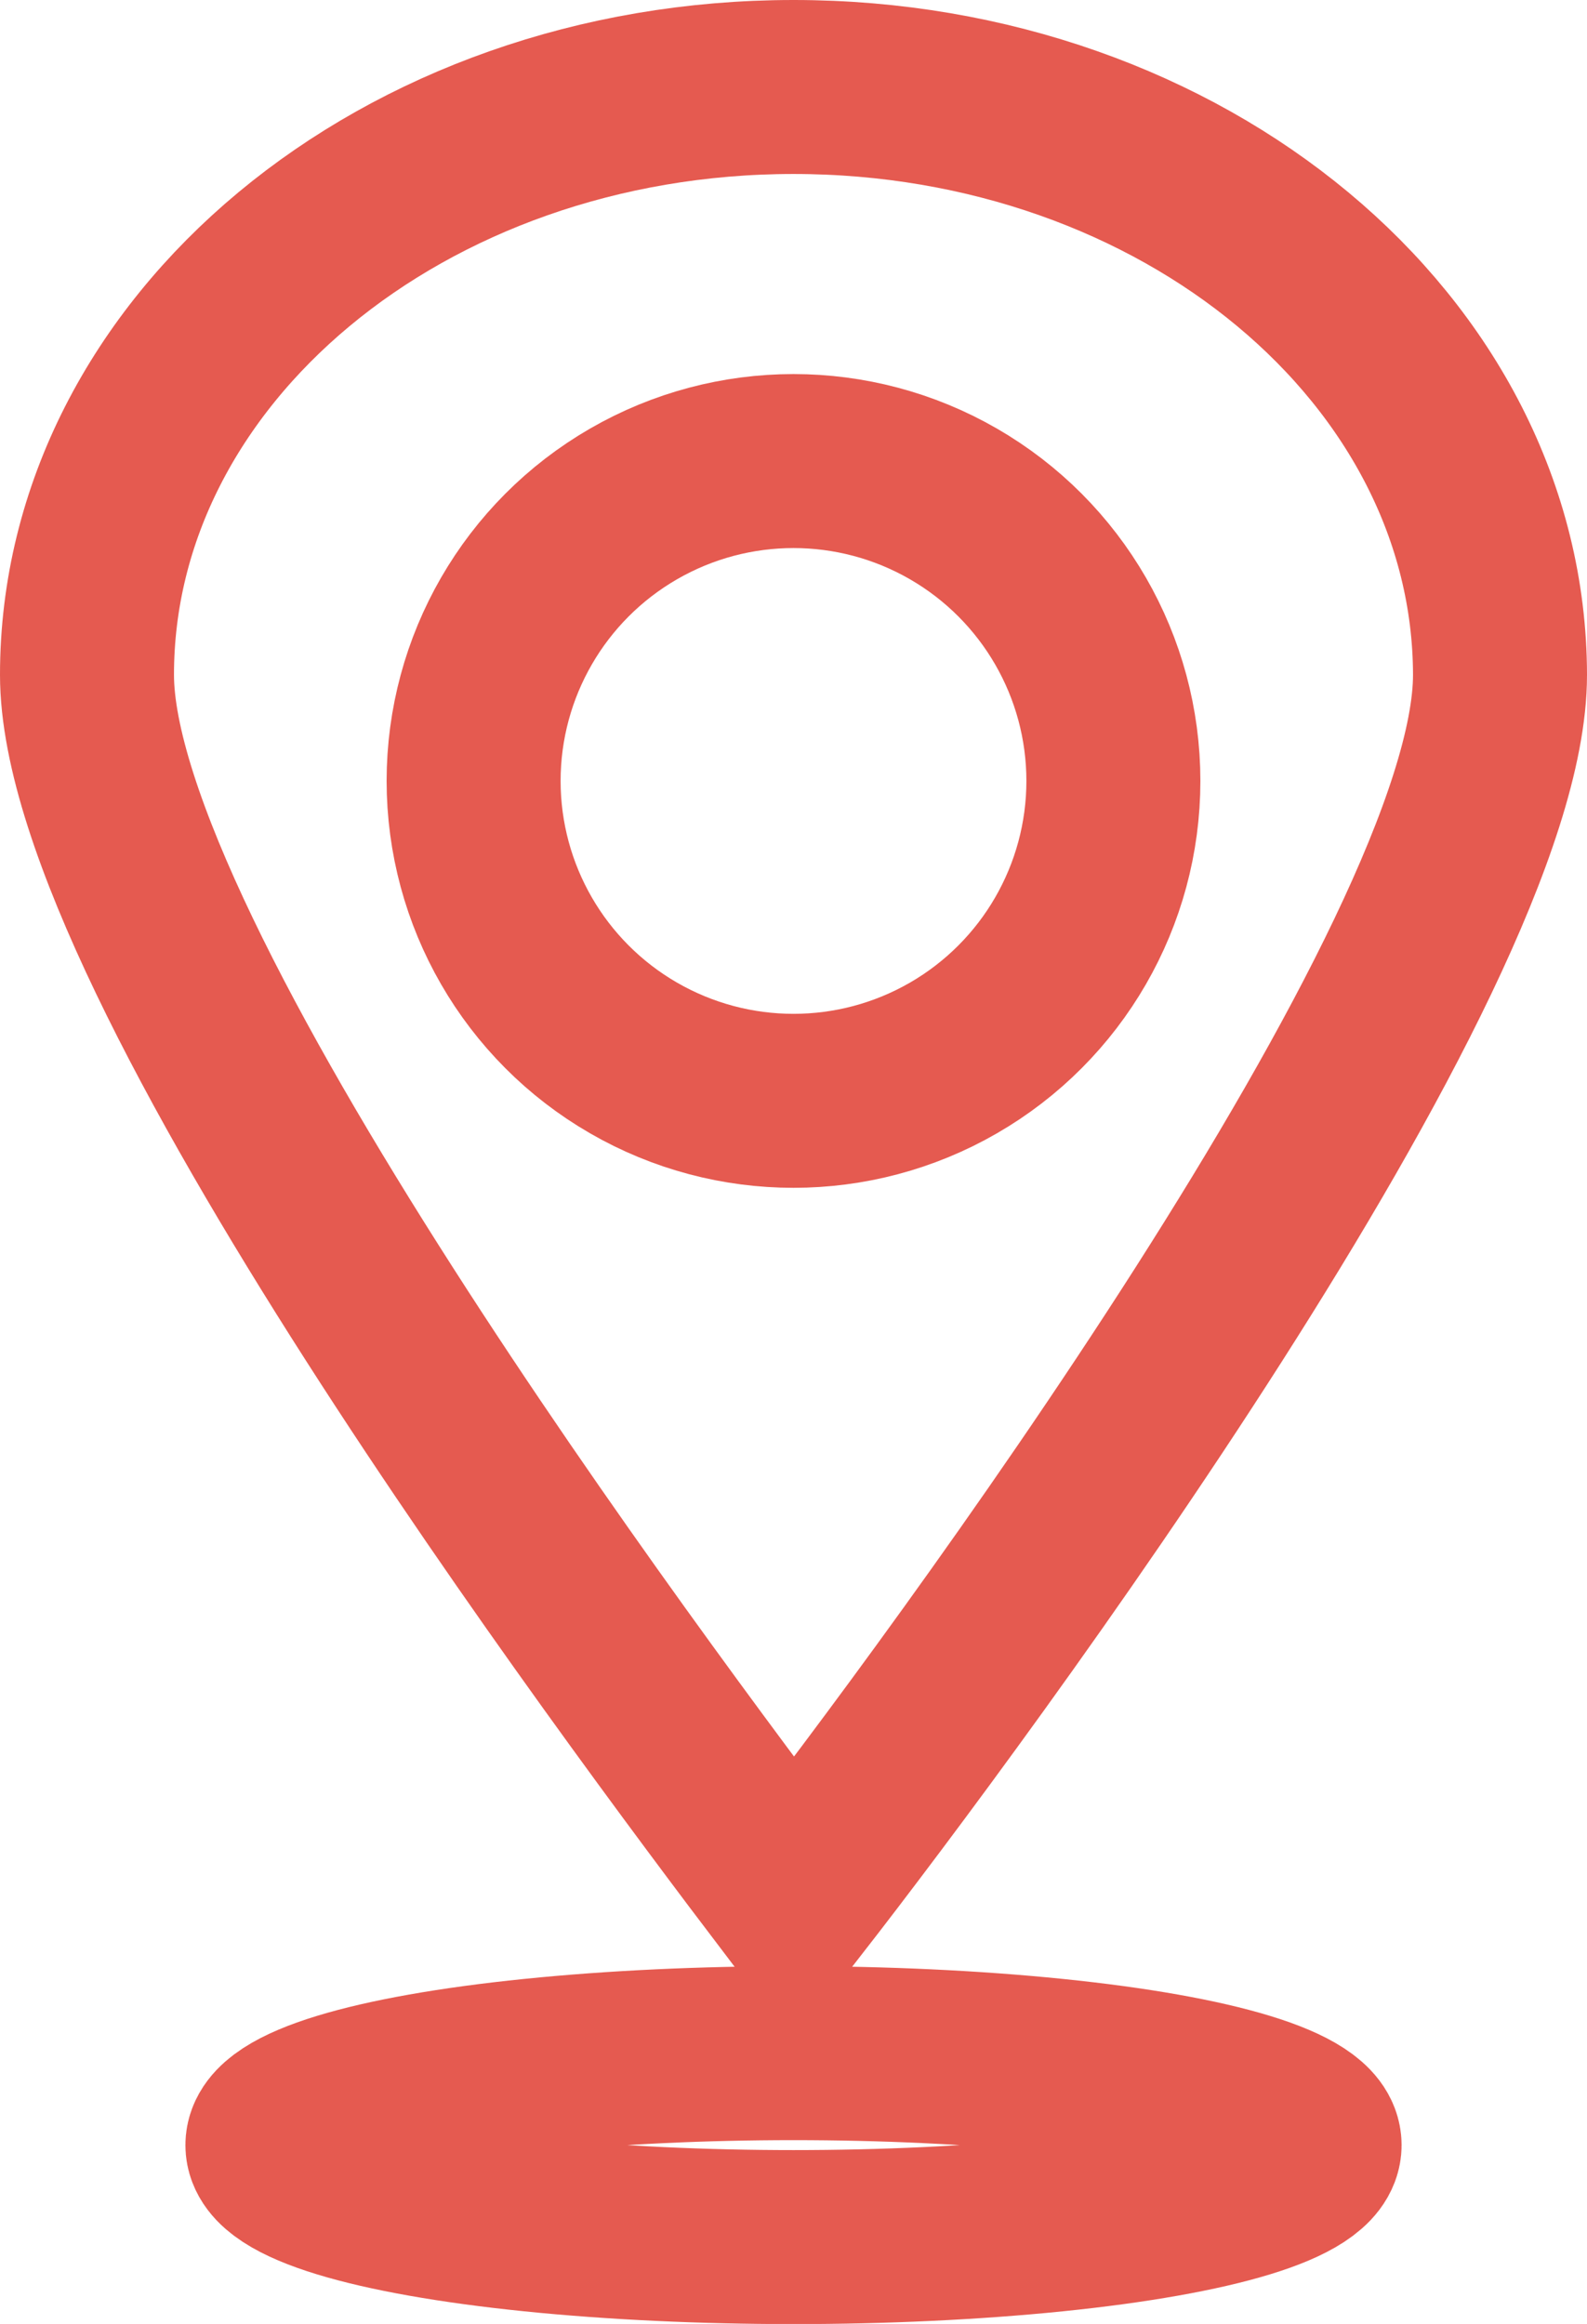
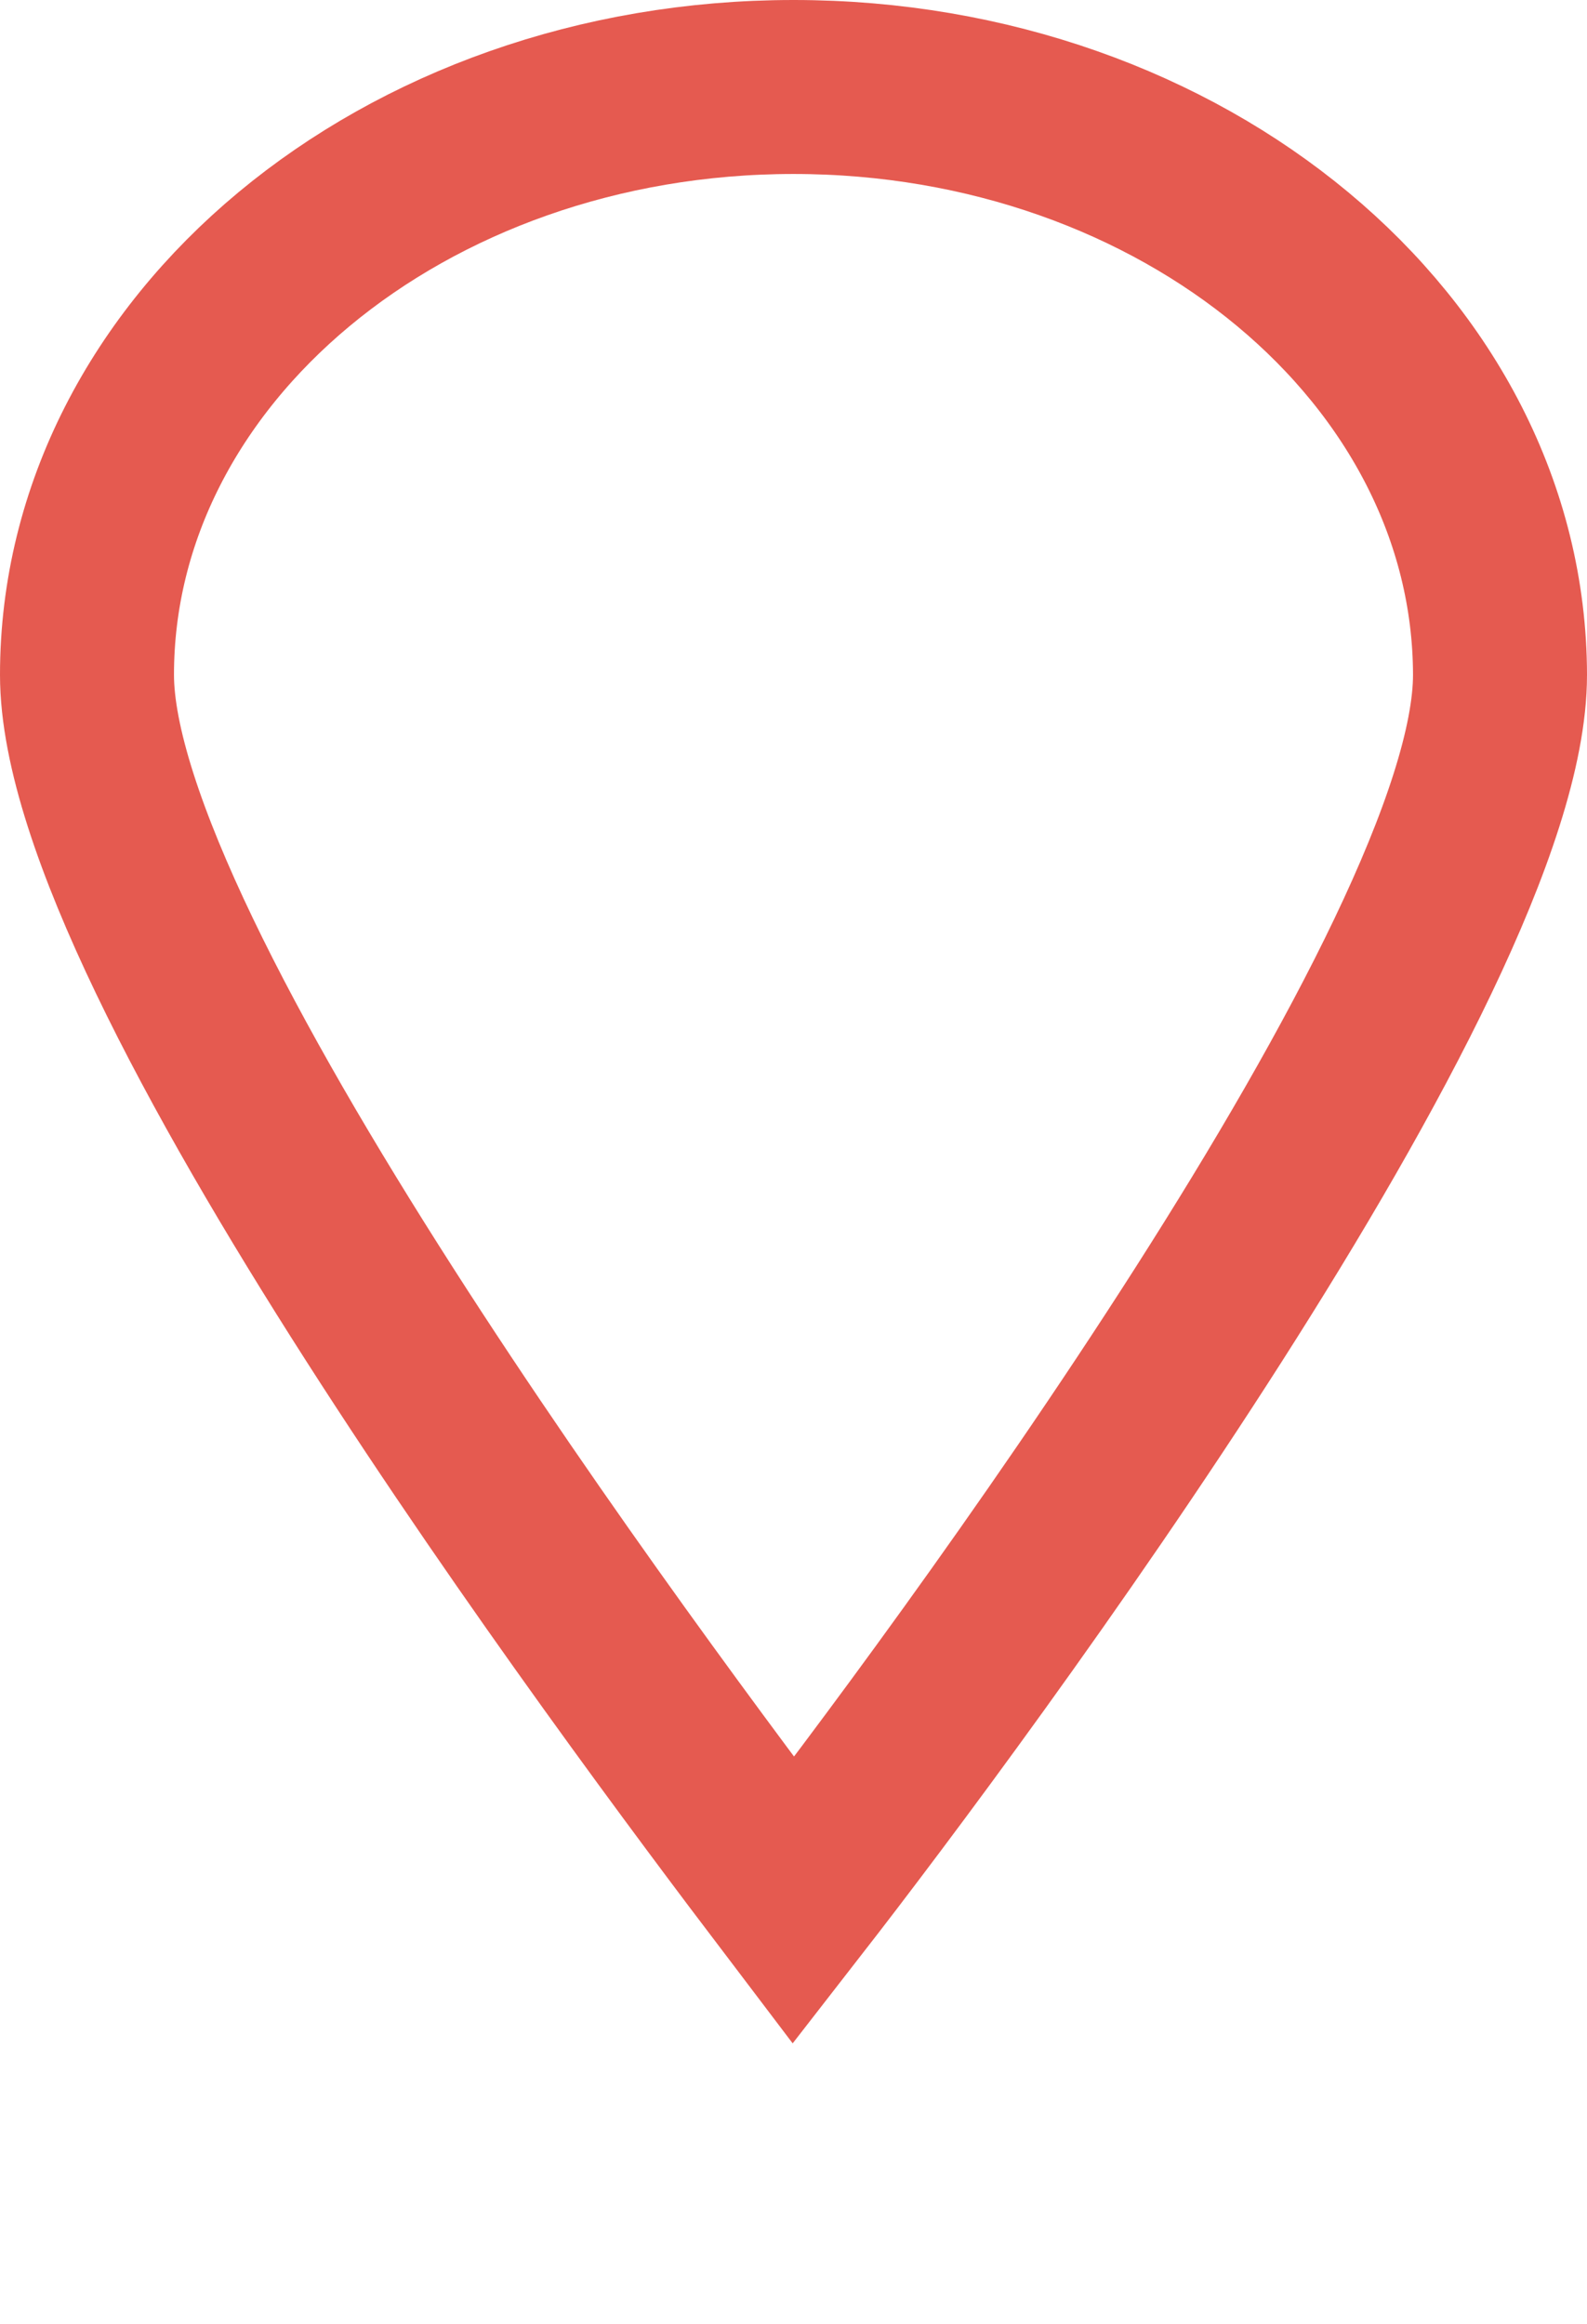
<svg xmlns="http://www.w3.org/2000/svg" width="12.77" height="18.7" viewBox="0 0 12.77 18.7">
  <g id="Group_19655" data-name="Group 19655" transform="translate(99.2 -285.305)">
    <g id="Ellipse_2" data-name="Ellipse 2" transform="translate(-97.708 301.126)" fill="none" stroke="#e55a50" stroke-width="1.4">
-       <ellipse cx="4.893" cy="1.44" rx="4.893" ry="1.44" stroke="none" />
-       <ellipse cx="4.893" cy="1.44" rx="4.193" ry="0.74" fill="none" />
-     </g>
+       </g>
    <path id="Path_16" data-name="Path 16" d="M7.685,2C4.547,2,2,4.119,2,6.73c0,2.284,4.37,8.13,5.685,9.863C9.018,14.878,13.37,9.014,13.37,6.73,13.365,4.119,10.823,2,7.685,2Z" transform="translate(-100.5 284.005)" fill="none" stroke="#e55a50" stroke-width="1.4" />
-     <circle id="Ellipse_3" data-name="Ellipse 3" cx="2.574" cy="2.574" r="2.574" transform="translate(-95.389 289.015)" fill="none" stroke="#e55a50" stroke-width="1.4" />
  </g>
</svg>